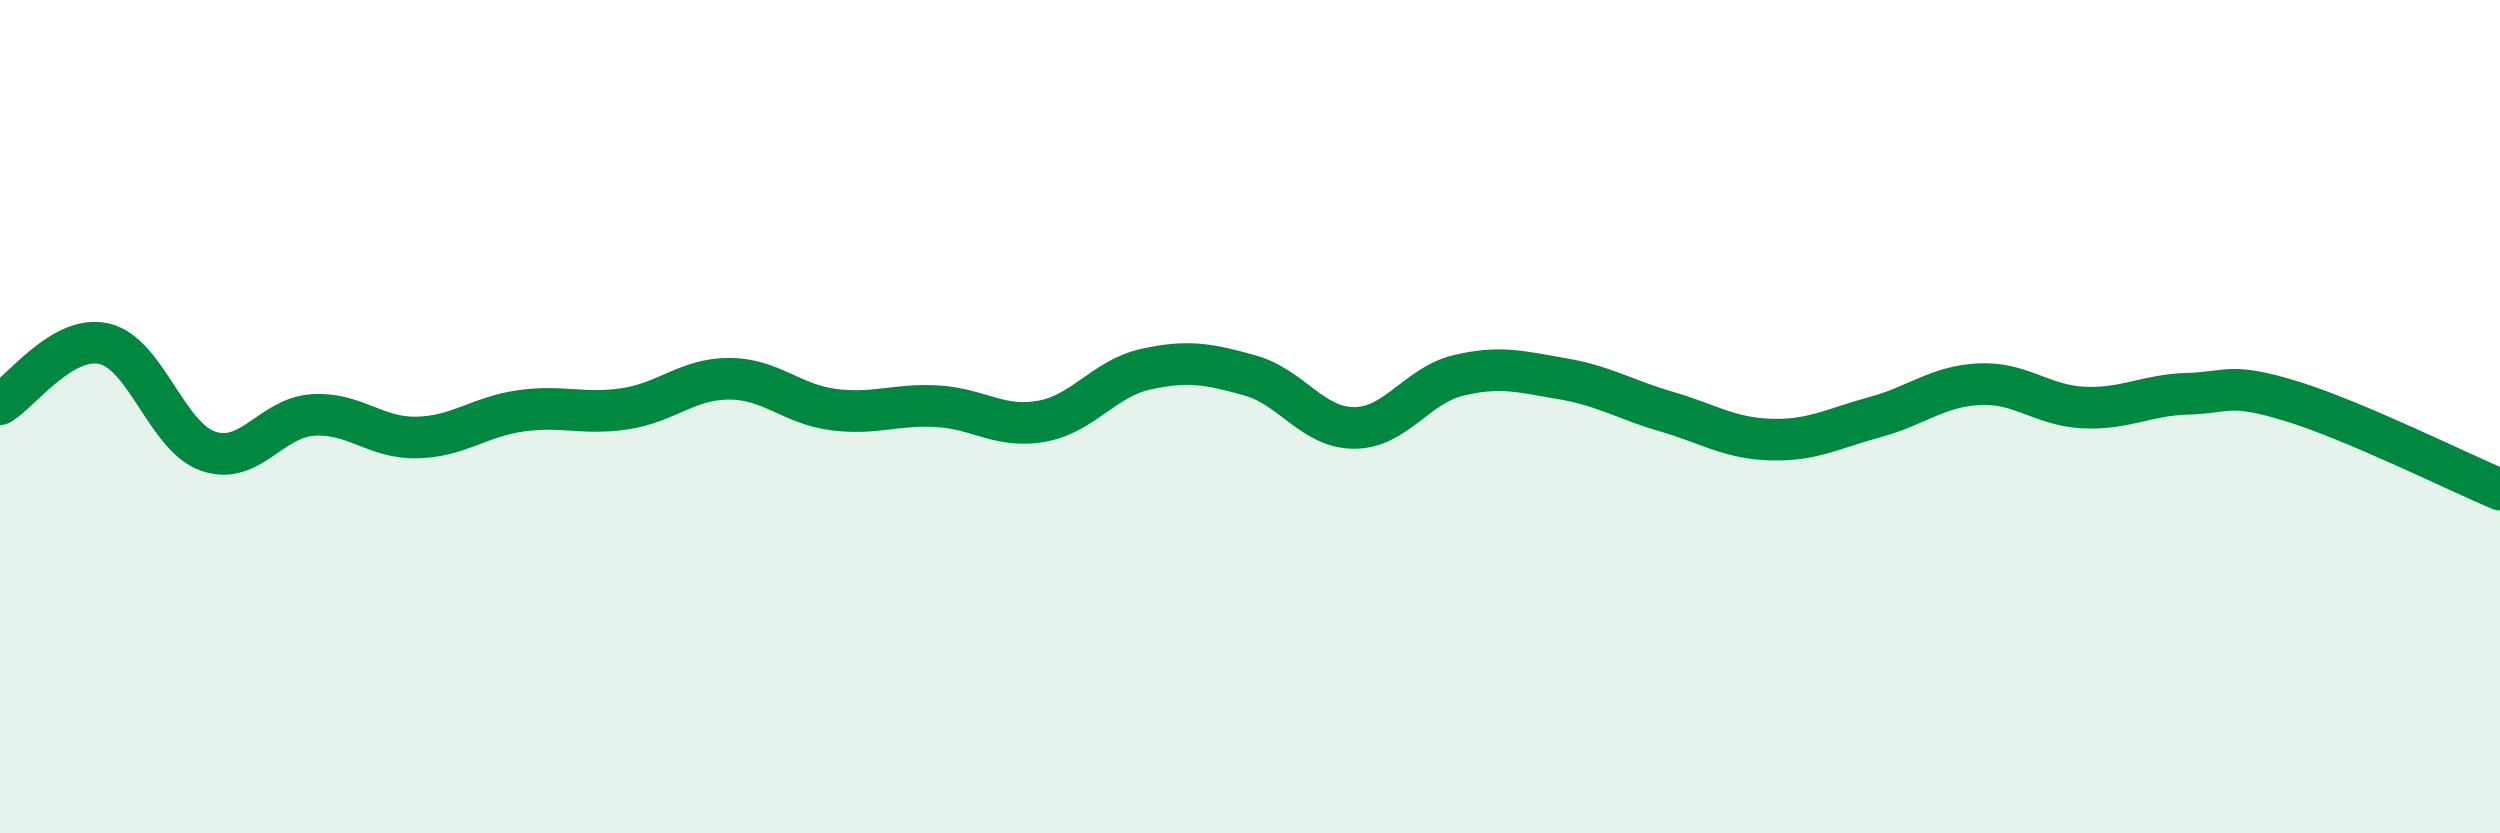
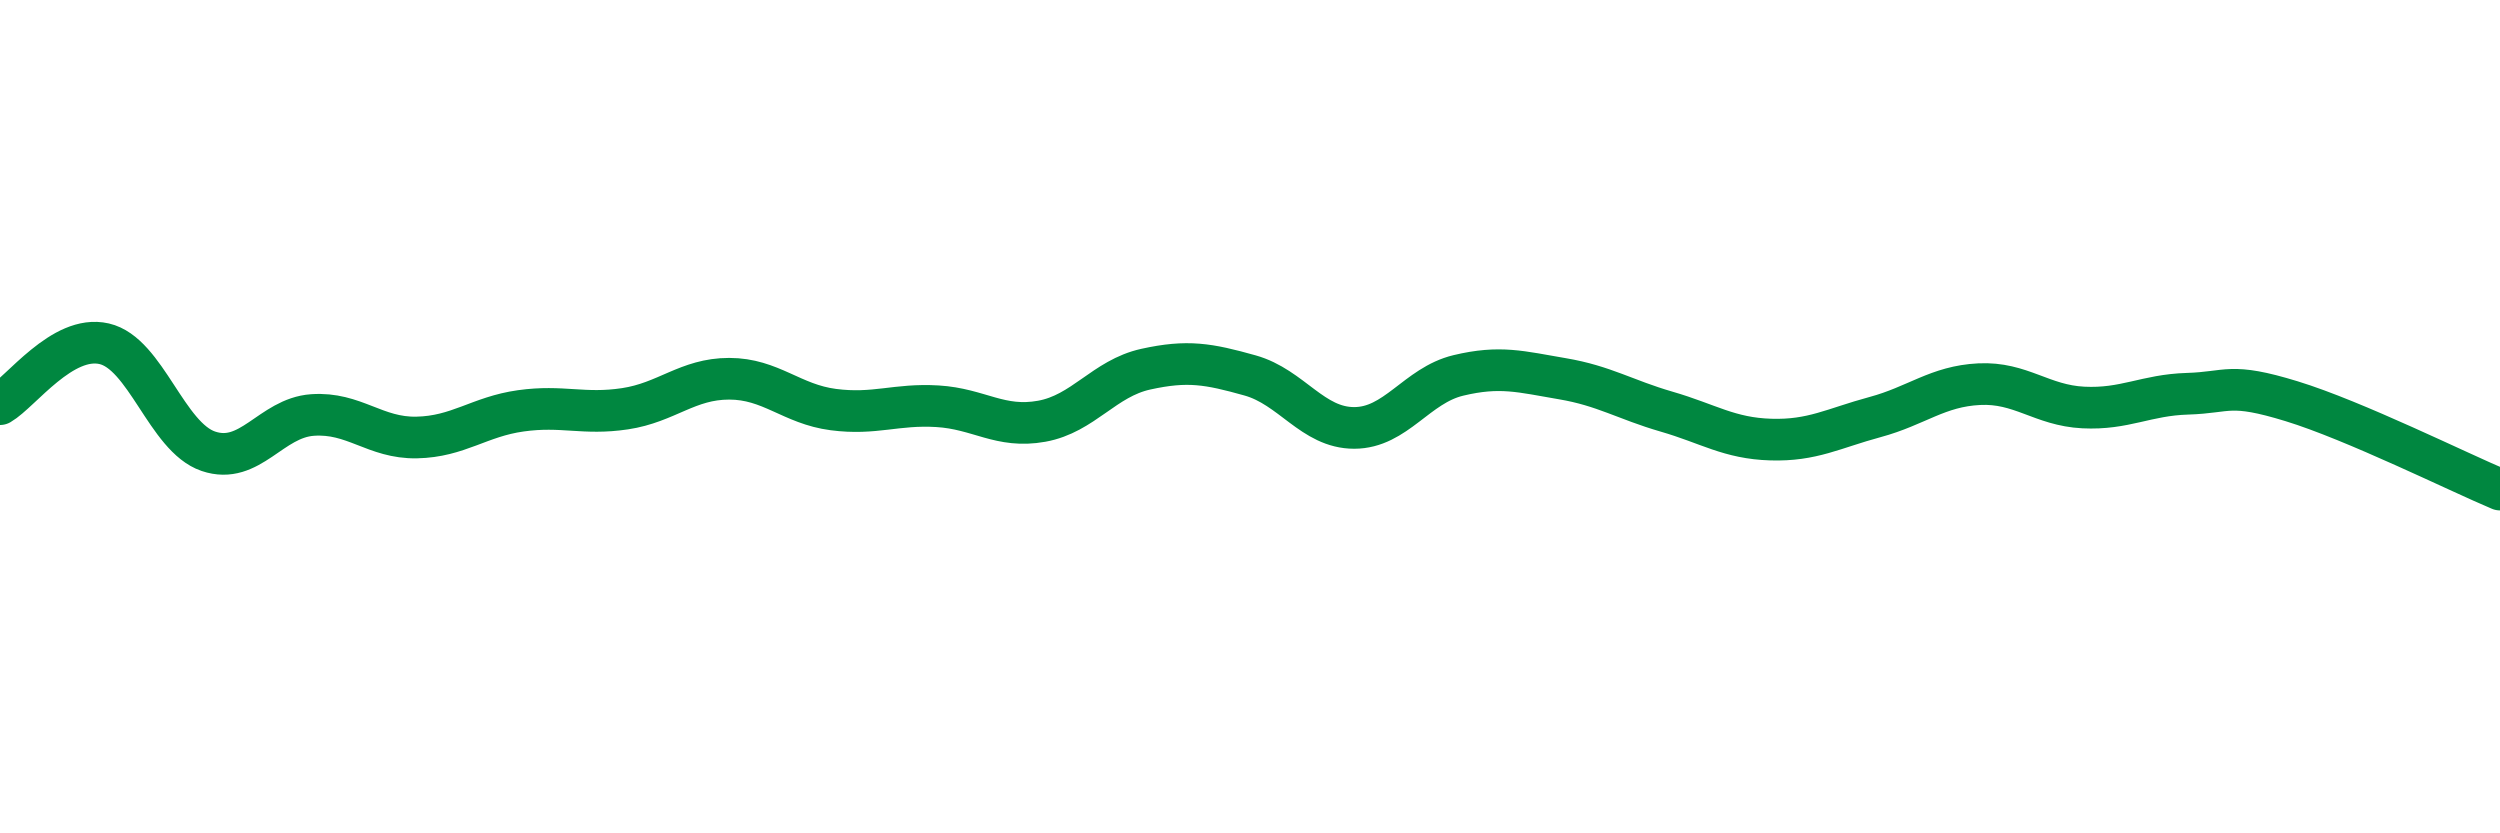
<svg xmlns="http://www.w3.org/2000/svg" width="60" height="20" viewBox="0 0 60 20">
-   <path d="M 0,9.7 C 0.5,9.41 1.5,8.02 2.5,8.25 C 3.5,8.48 4,10.49 5,10.83 C 6,11.17 6.5,10.03 7.5,9.96 C 8.5,9.89 9,10.52 10,10.5 C 11,10.48 11.5,10 12.5,9.86 C 13.5,9.72 14,9.96 15,9.81 C 16,9.66 16.5,9.09 17.5,9.09 C 18.5,9.09 19,9.7 20,9.83 C 21,9.96 21.5,9.69 22.5,9.75 C 23.5,9.81 24,10.29 25,10.11 C 26,9.93 26.5,9.08 27.5,8.86 C 28.5,8.64 29,8.73 30,9.01 C 31,9.29 31.5,10.27 32.5,10.27 C 33.5,10.27 34,9.25 35,9.01 C 36,8.77 36.5,8.92 37.5,9.09 C 38.5,9.26 39,9.59 40,9.88 C 41,10.17 41.5,10.52 42.5,10.55 C 43.5,10.58 44,10.28 45,10.01 C 46,9.74 46.5,9.27 47.5,9.22 C 48.5,9.17 49,9.73 50,9.78 C 51,9.83 51.5,9.48 52.5,9.45 C 53.5,9.42 53.5,9.17 55,9.63 C 56.5,10.09 59,11.33 60,11.75L60 20L0 20Z" fill="#008740" opacity="0.1" stroke-linecap="round" stroke-linejoin="round" />
  <path d="M 0,9.7 C 0.5,9.41 1.5,8.02 2.5,8.25 C 3.5,8.48 4,10.49 5,10.83 C 6,11.17 6.5,10.03 7.5,9.96 C 8.5,9.89 9,10.52 10,10.5 C 11,10.48 11.5,10 12.5,9.86 C 13.5,9.72 14,9.96 15,9.81 C 16,9.66 16.5,9.09 17.5,9.09 C 18.5,9.09 19,9.7 20,9.83 C 21,9.96 21.5,9.69 22.5,9.75 C 23.5,9.81 24,10.29 25,10.11 C 26,9.93 26.5,9.08 27.5,8.86 C 28.5,8.64 29,8.73 30,9.01 C 31,9.29 31.5,10.27 32.5,10.27 C 33.5,10.27 34,9.25 35,9.01 C 36,8.77 36.5,8.92 37.5,9.09 C 38.5,9.26 39,9.59 40,9.88 C 41,10.17 41.5,10.52 42.5,10.55 C 43.5,10.58 44,10.28 45,10.01 C 46,9.74 46.5,9.27 47.5,9.22 C 48.5,9.17 49,9.73 50,9.78 C 51,9.83 51.5,9.48 52.5,9.45 C 53.5,9.42 53.5,9.17 55,9.63 C 56.5,10.09 59,11.33 60,11.75" stroke="#008740" stroke-width="1" fill="none" stroke-linecap="round" stroke-linejoin="round" />
</svg>